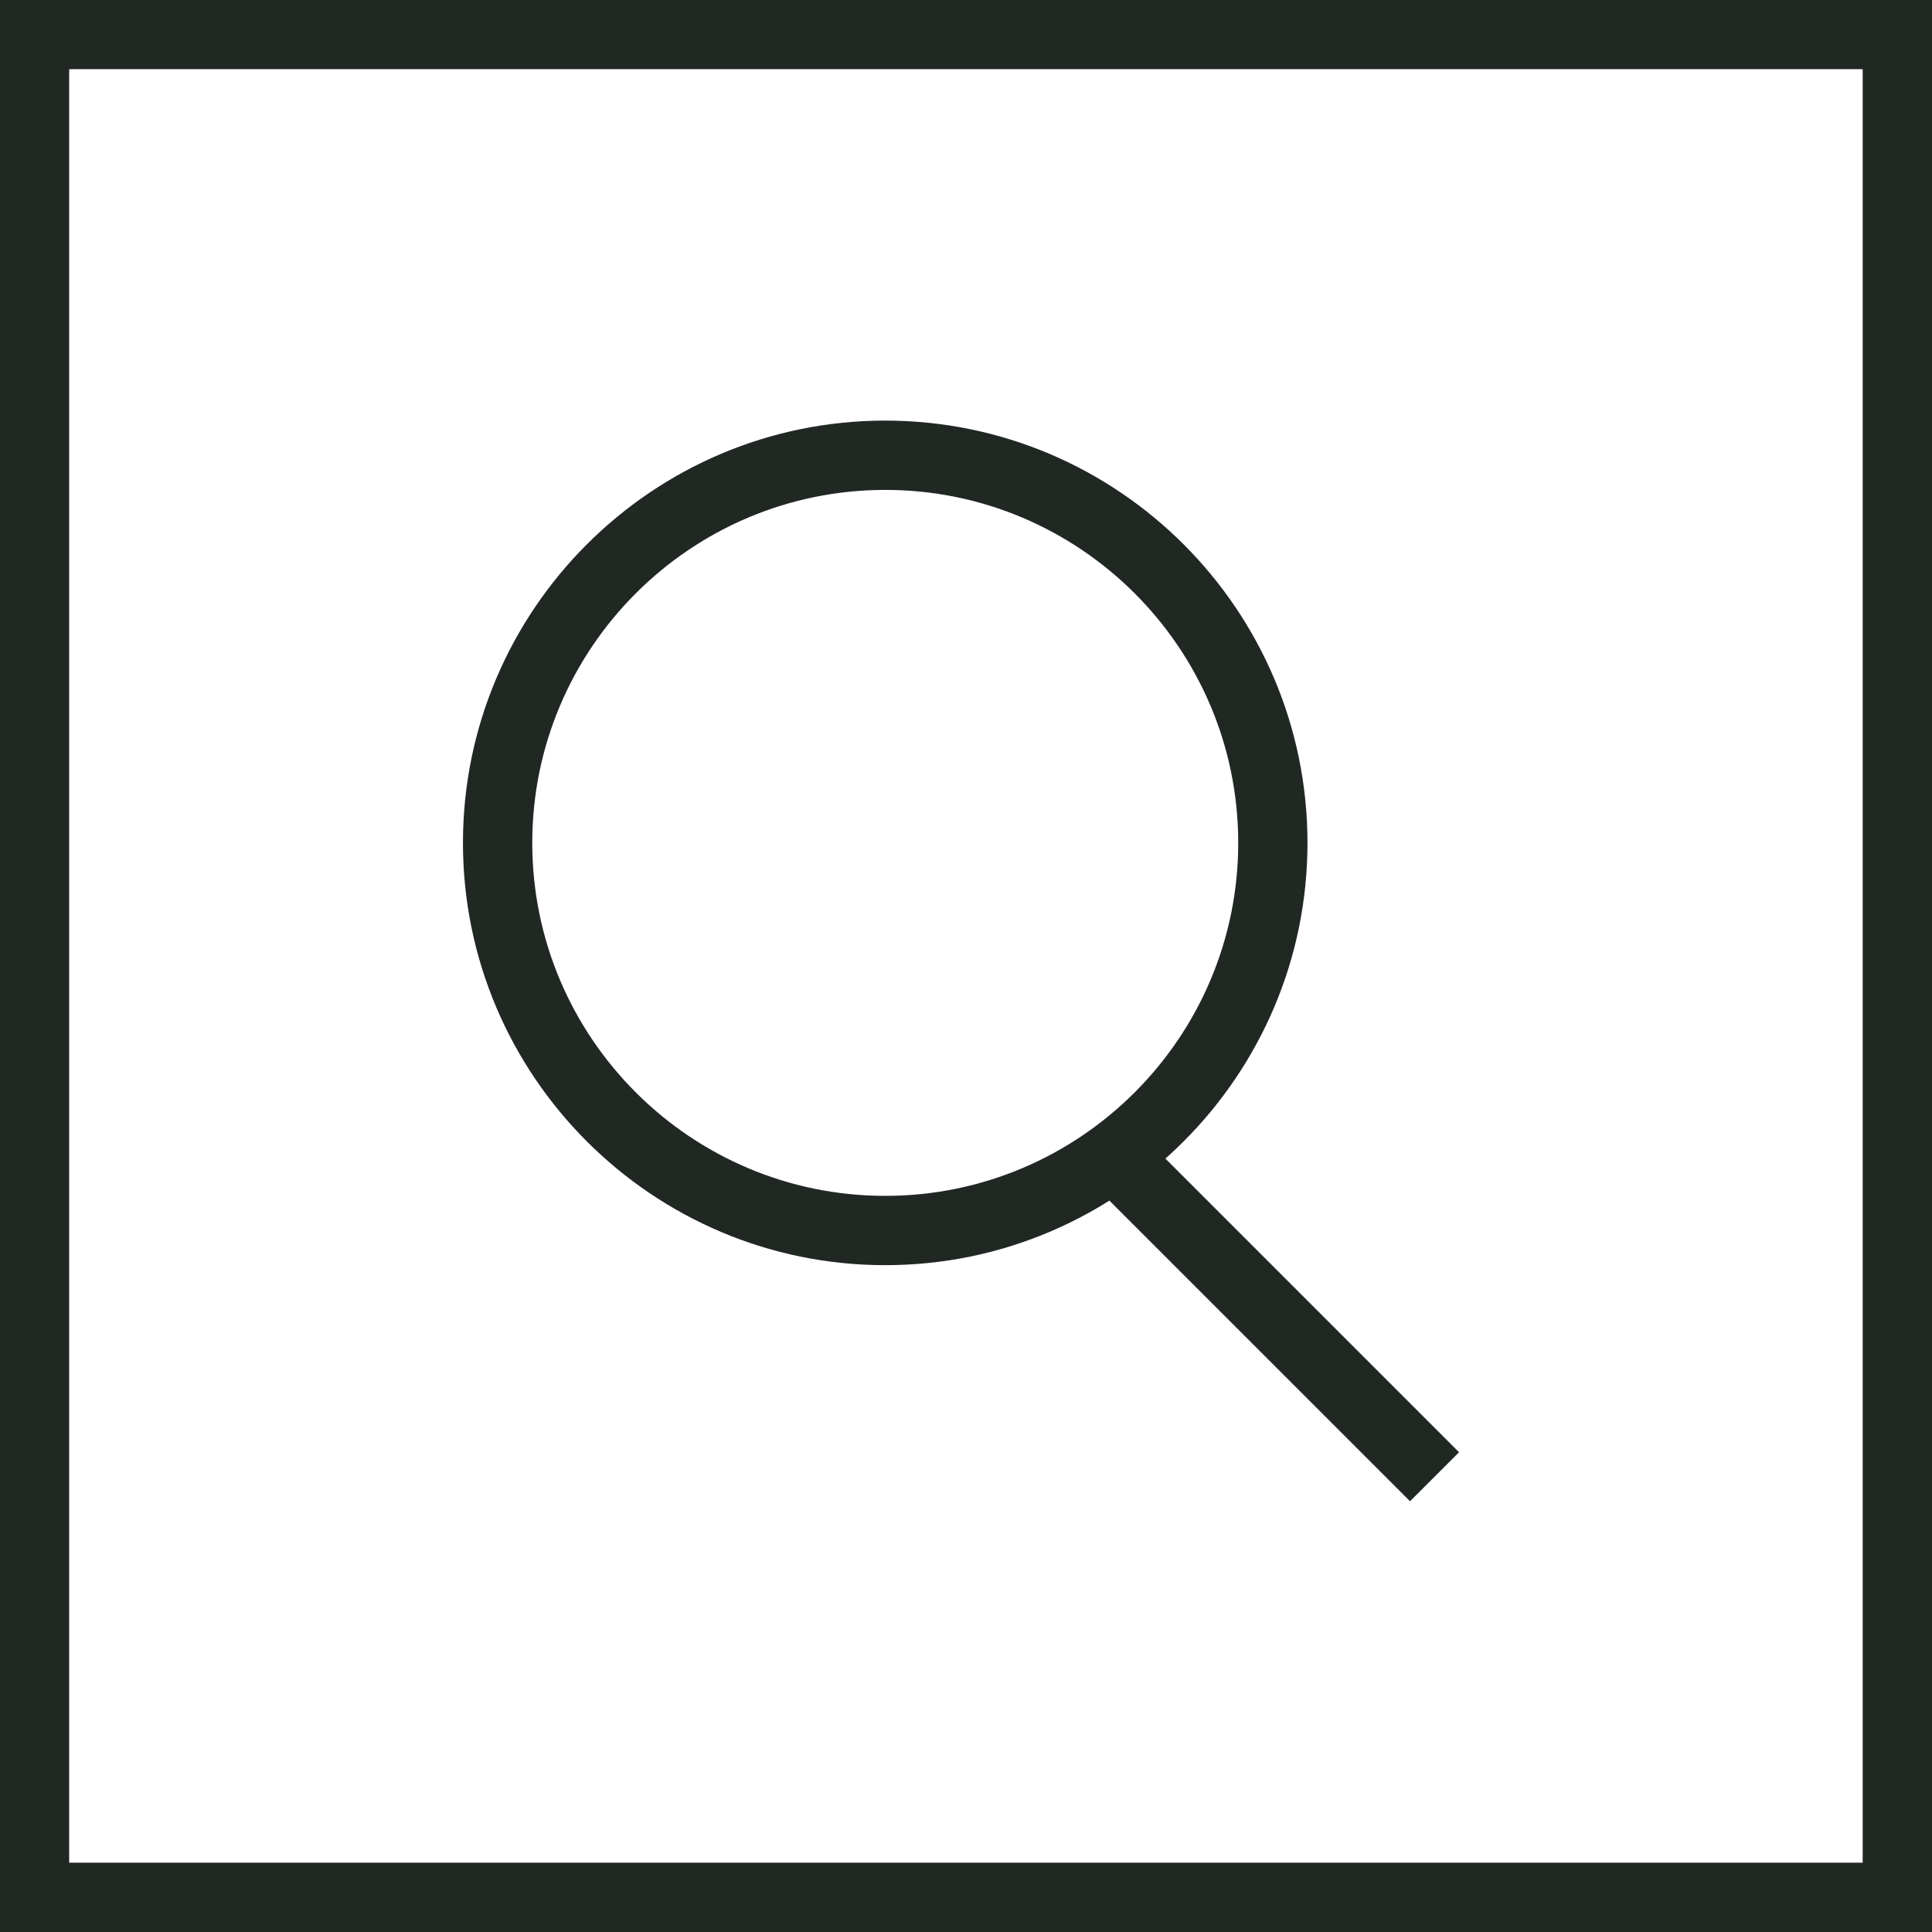
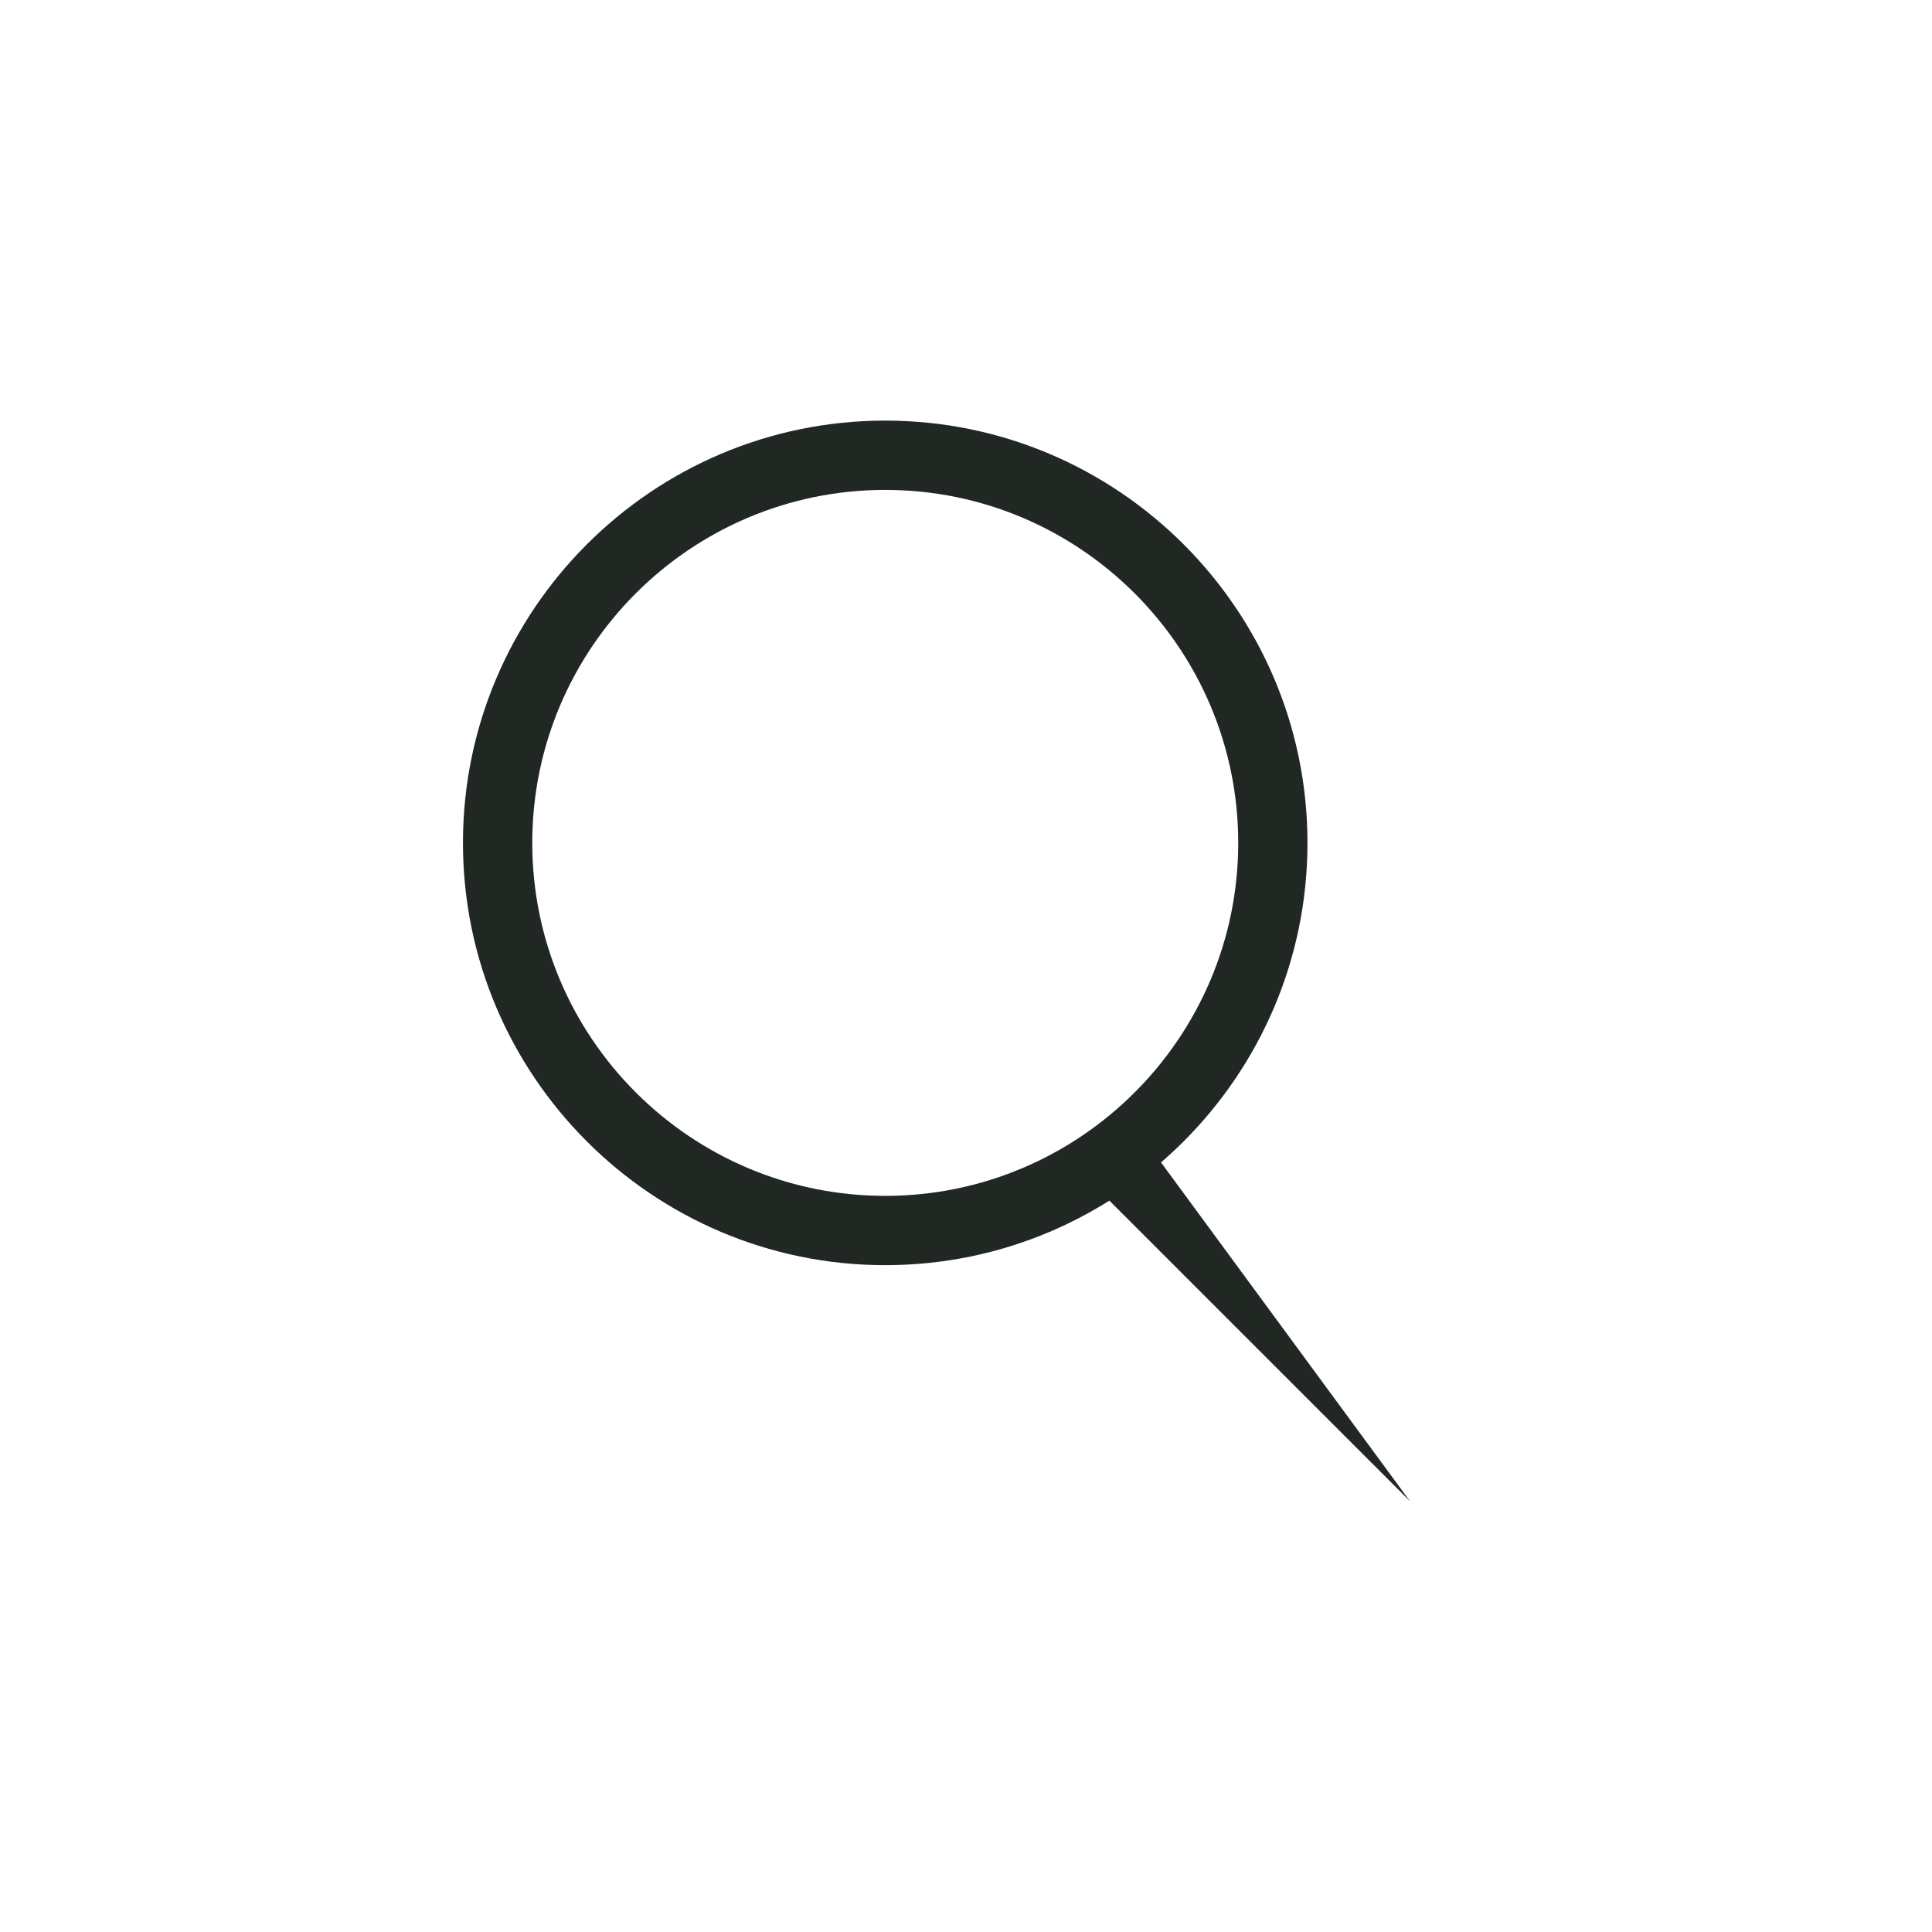
<svg xmlns="http://www.w3.org/2000/svg" width="40" height="40" viewBox="0 0 40 40" fill="none">
  <g id="search" clip-path="url(#clip0_535_32723)">
-     <path id="Vector" d="M38.565 1.432V38.565H1.432V1.432H38.565ZM39.997 0H0V40H40V0H39.997Z" fill="#212823" />
    <path id="Vector_2" d="M18.328 26.194C13.507 26.194 9.585 22.272 9.585 17.451C9.585 12.63 13.507 8.708 18.328 8.708C23.149 8.708 27.07 12.63 27.07 17.451C27.07 22.272 23.149 26.194 18.328 26.194ZM18.328 10.143C14.297 10.143 11.02 13.421 11.02 17.451C11.02 21.481 14.297 24.759 18.328 24.759C22.358 24.759 25.636 21.481 25.636 17.451C25.636 13.421 22.358 10.143 18.328 10.143Z" fill="#212823" />
-     <path id="Vector_3" d="M23.566 23.425L22.551 24.44L29.193 31.082L30.208 30.067L23.566 23.425Z" fill="#212823" />
+     <path id="Vector_3" d="M23.566 23.425L22.551 24.44L29.193 31.082L23.566 23.425Z" fill="#212823" />
  </g>
  <defs>
    <clipPath id="clip0_535_32723">
      <rect width="40" height="40" fill="white" />
    </clipPath>
  </defs>
</svg>